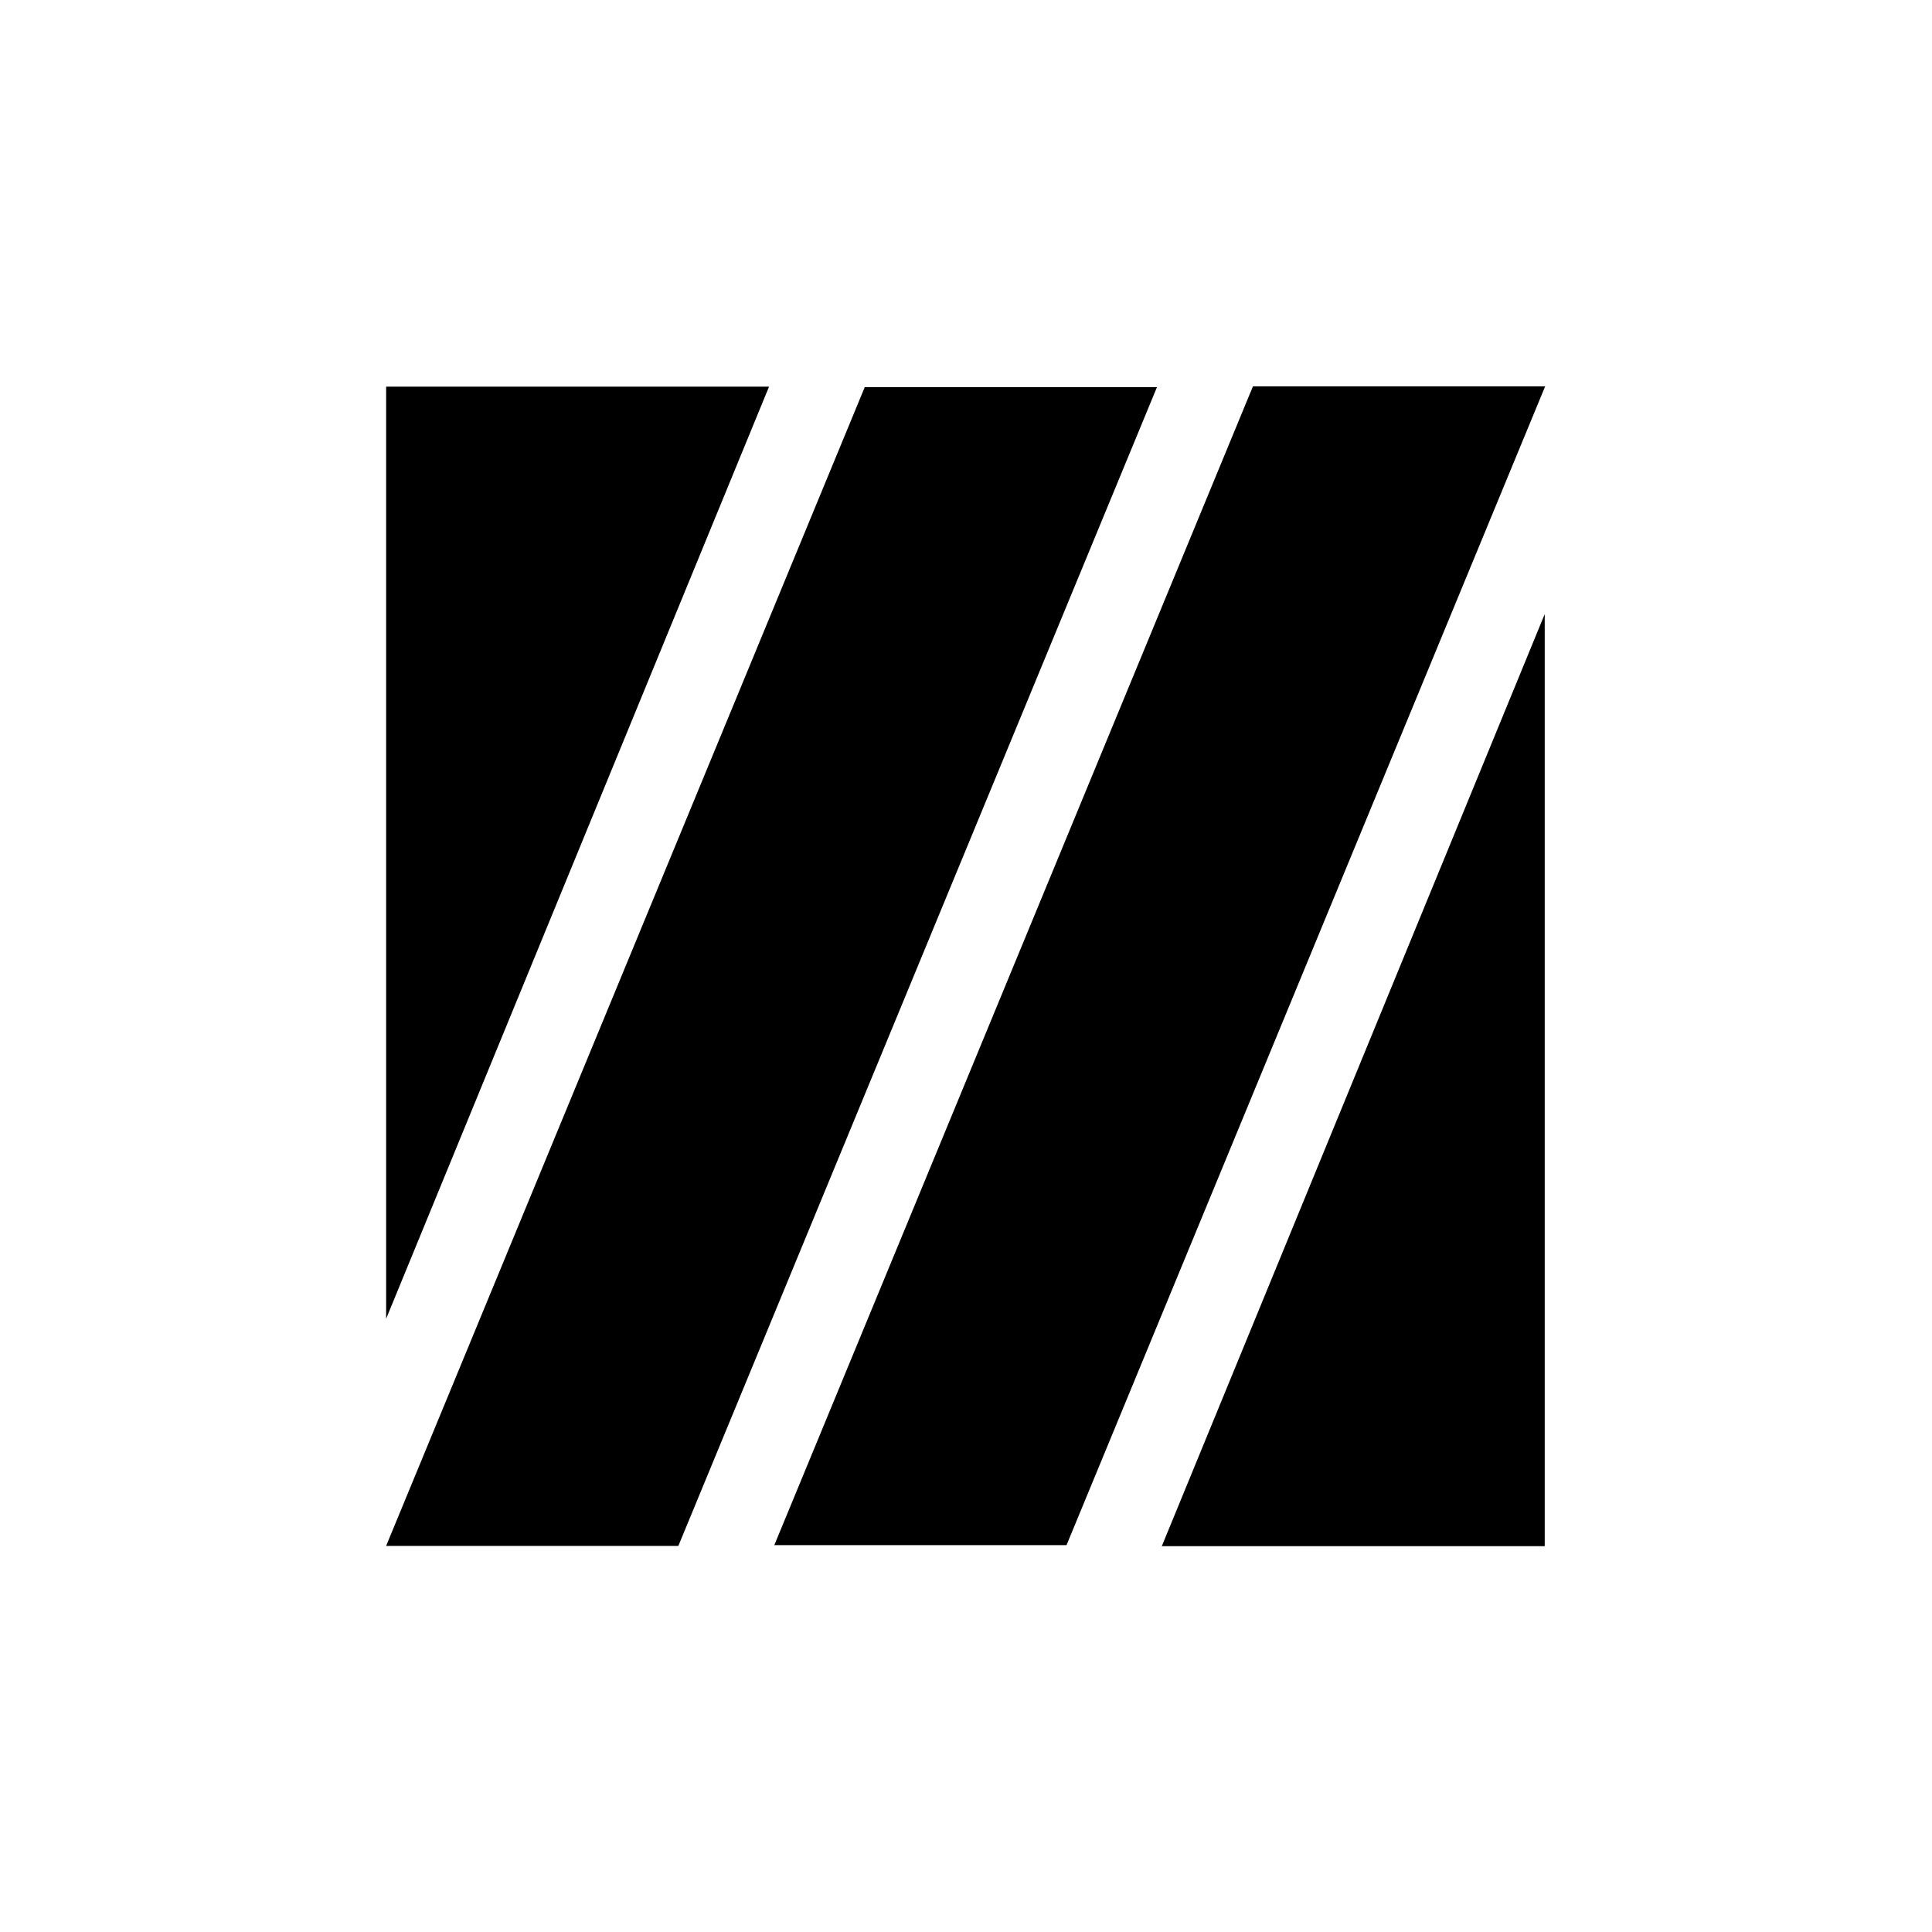
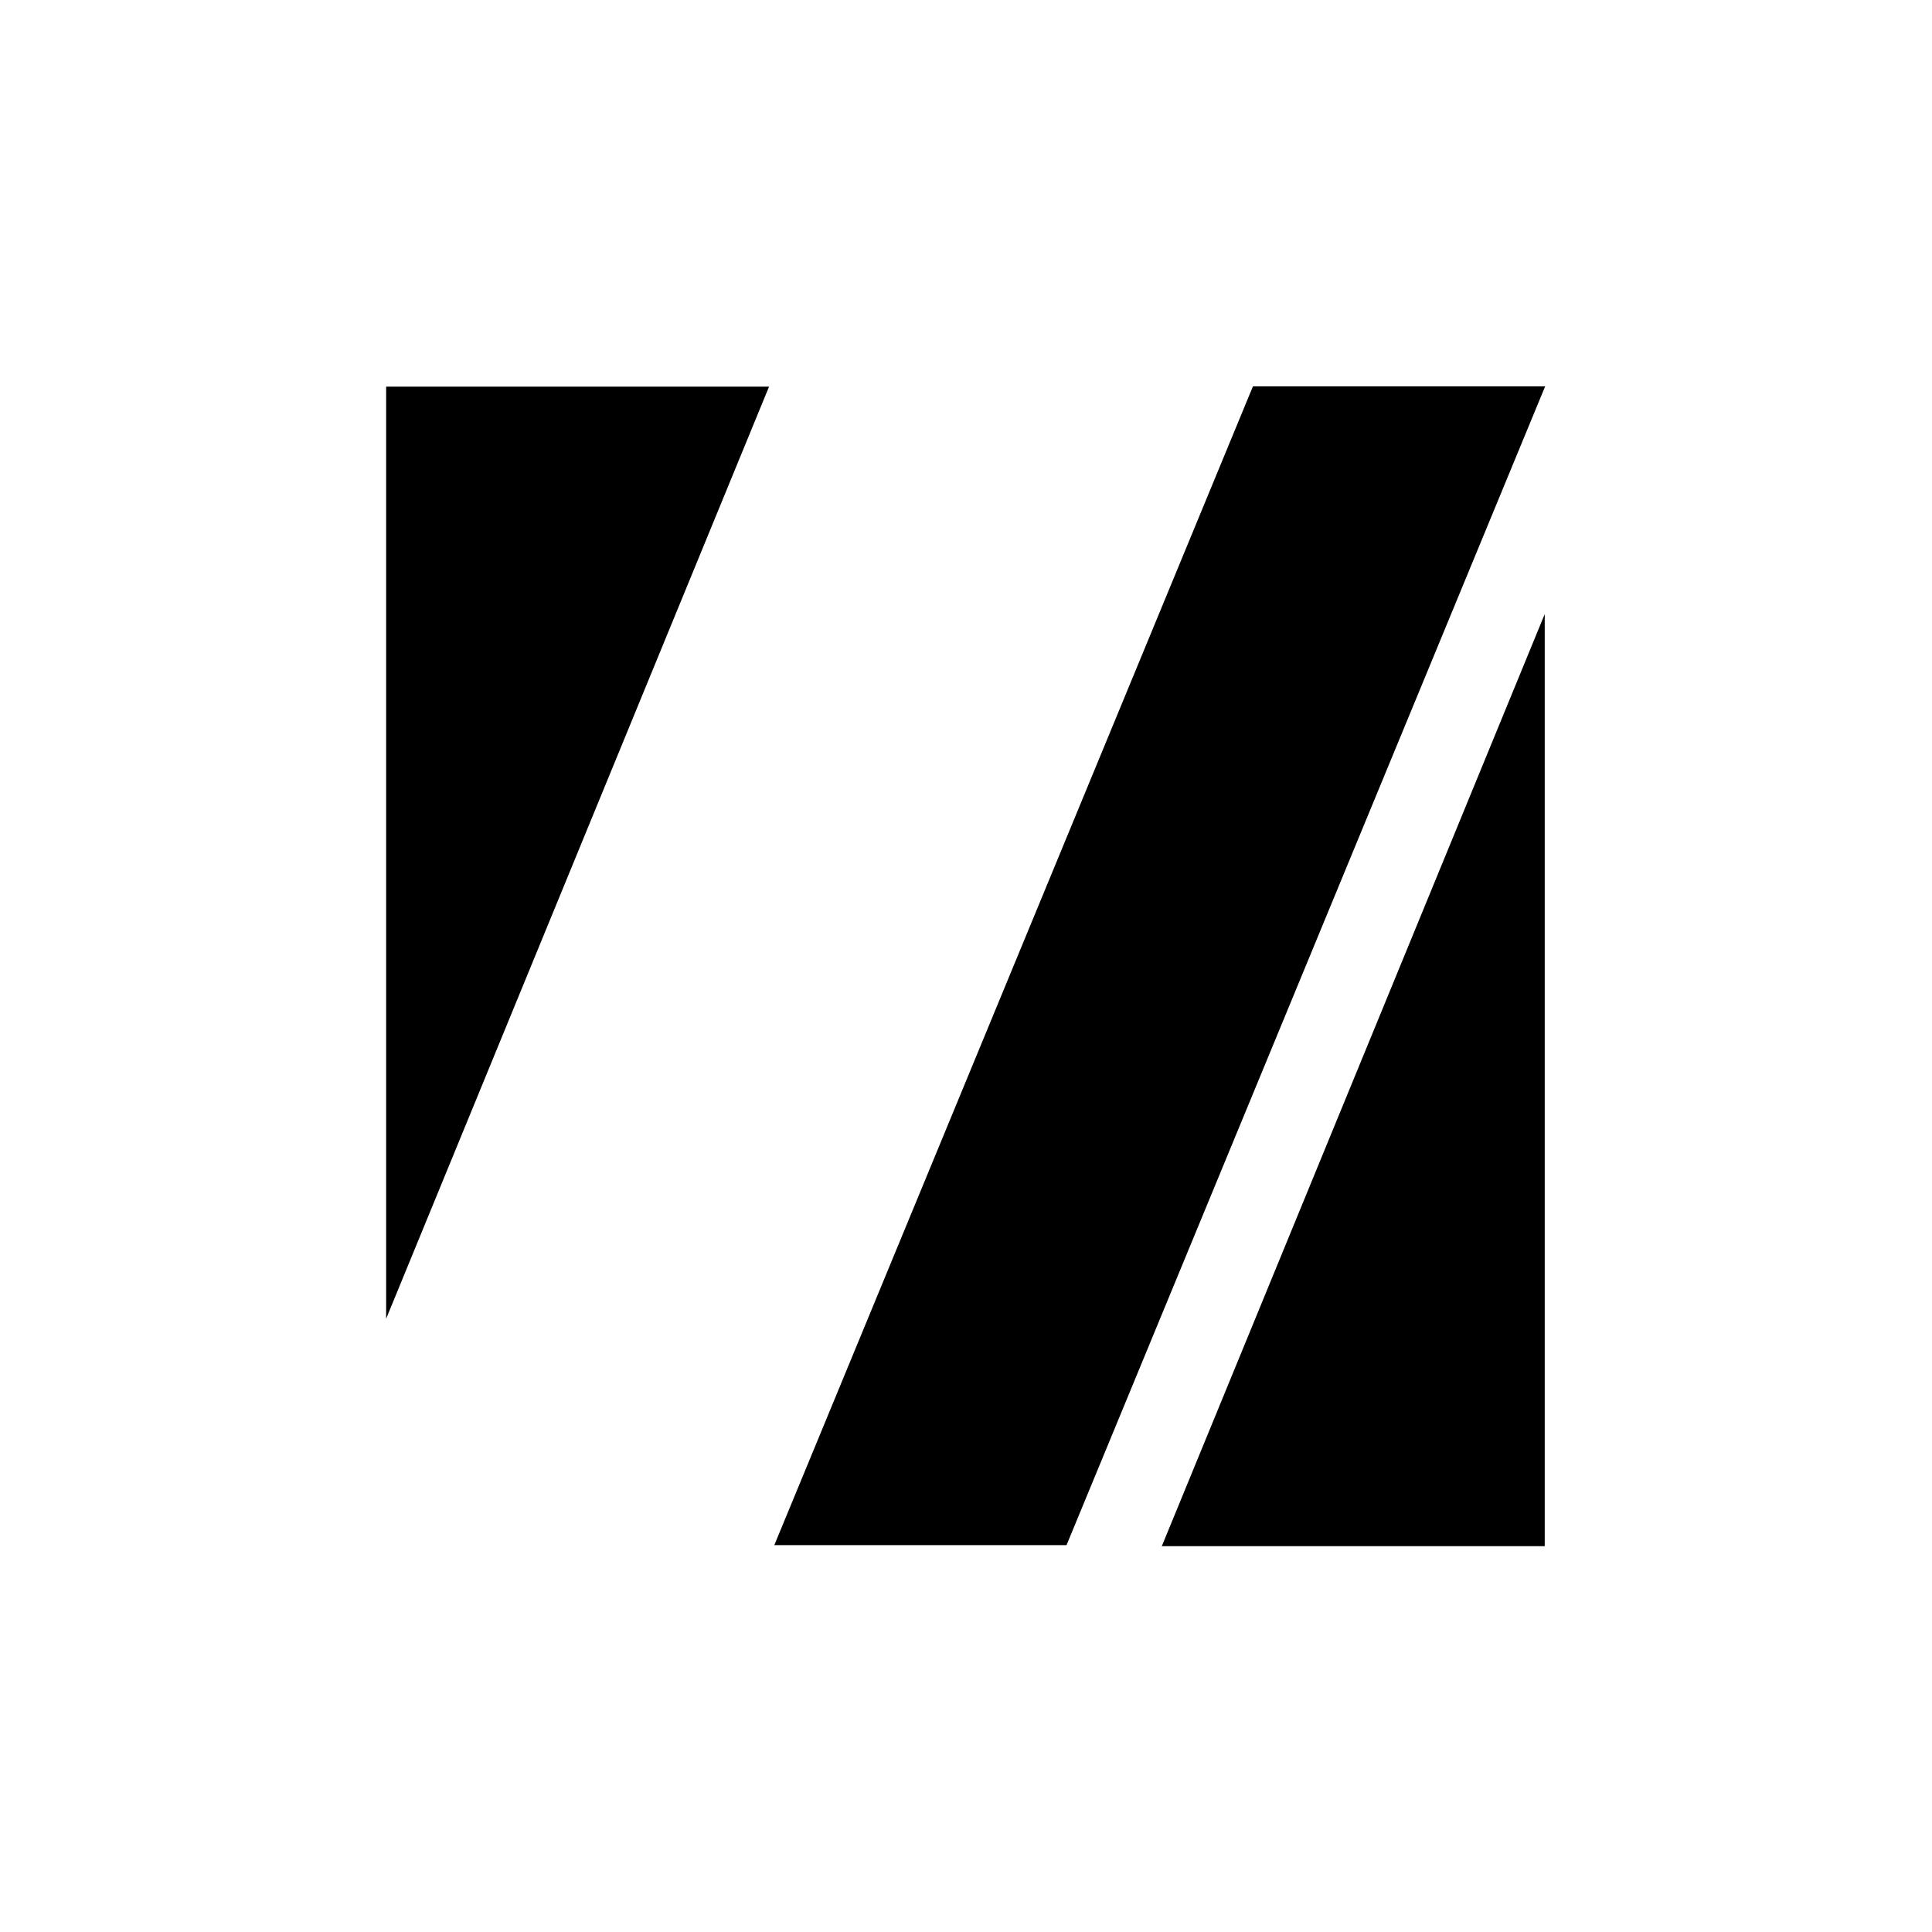
<svg xmlns="http://www.w3.org/2000/svg" width="100%" height="100%" viewBox="0 0 5906 5906" xml:space="preserve" style="fill-rule:evenodd;clip-rule:evenodd;stroke-linejoin:round;stroke-miterlimit:2;">
  <g transform="matrix(0.652,0,0,0.652,1026.36,1013.94)">
-     <path d="M3850.39,259.843L2480.32,259.843L236.22,5692.91L1606.3,5692.91L3850.39,259.843Z" />
-   </g>
+     </g>
  <g transform="matrix(0.652,0,0,0.652,2213.02,1011.58)">
    <path d="M3850.39,259.843L2480.32,259.843L236.22,5692.91L1606.3,5692.91L3850.39,259.843Z" />
  </g>
  <g transform="matrix(0.652,0,0,0.652,1026.36,1012.64)">
-     <path d="M2031.5,259.843L236.22,259.843L236.22,4629.92L2031.5,259.843Z" />
+     <path d="M2031.5,259.843L236.22,259.843L236.22,4629.92L2031.5,259.843" />
  </g>
  <g transform="matrix(-0.652,-7.98966e-17,7.98966e-17,-0.652,4876.14,4895.88)">
    <path d="M2031.5,259.843L236.22,259.843L236.22,4629.92L2031.5,259.843Z" />
  </g>
</svg>